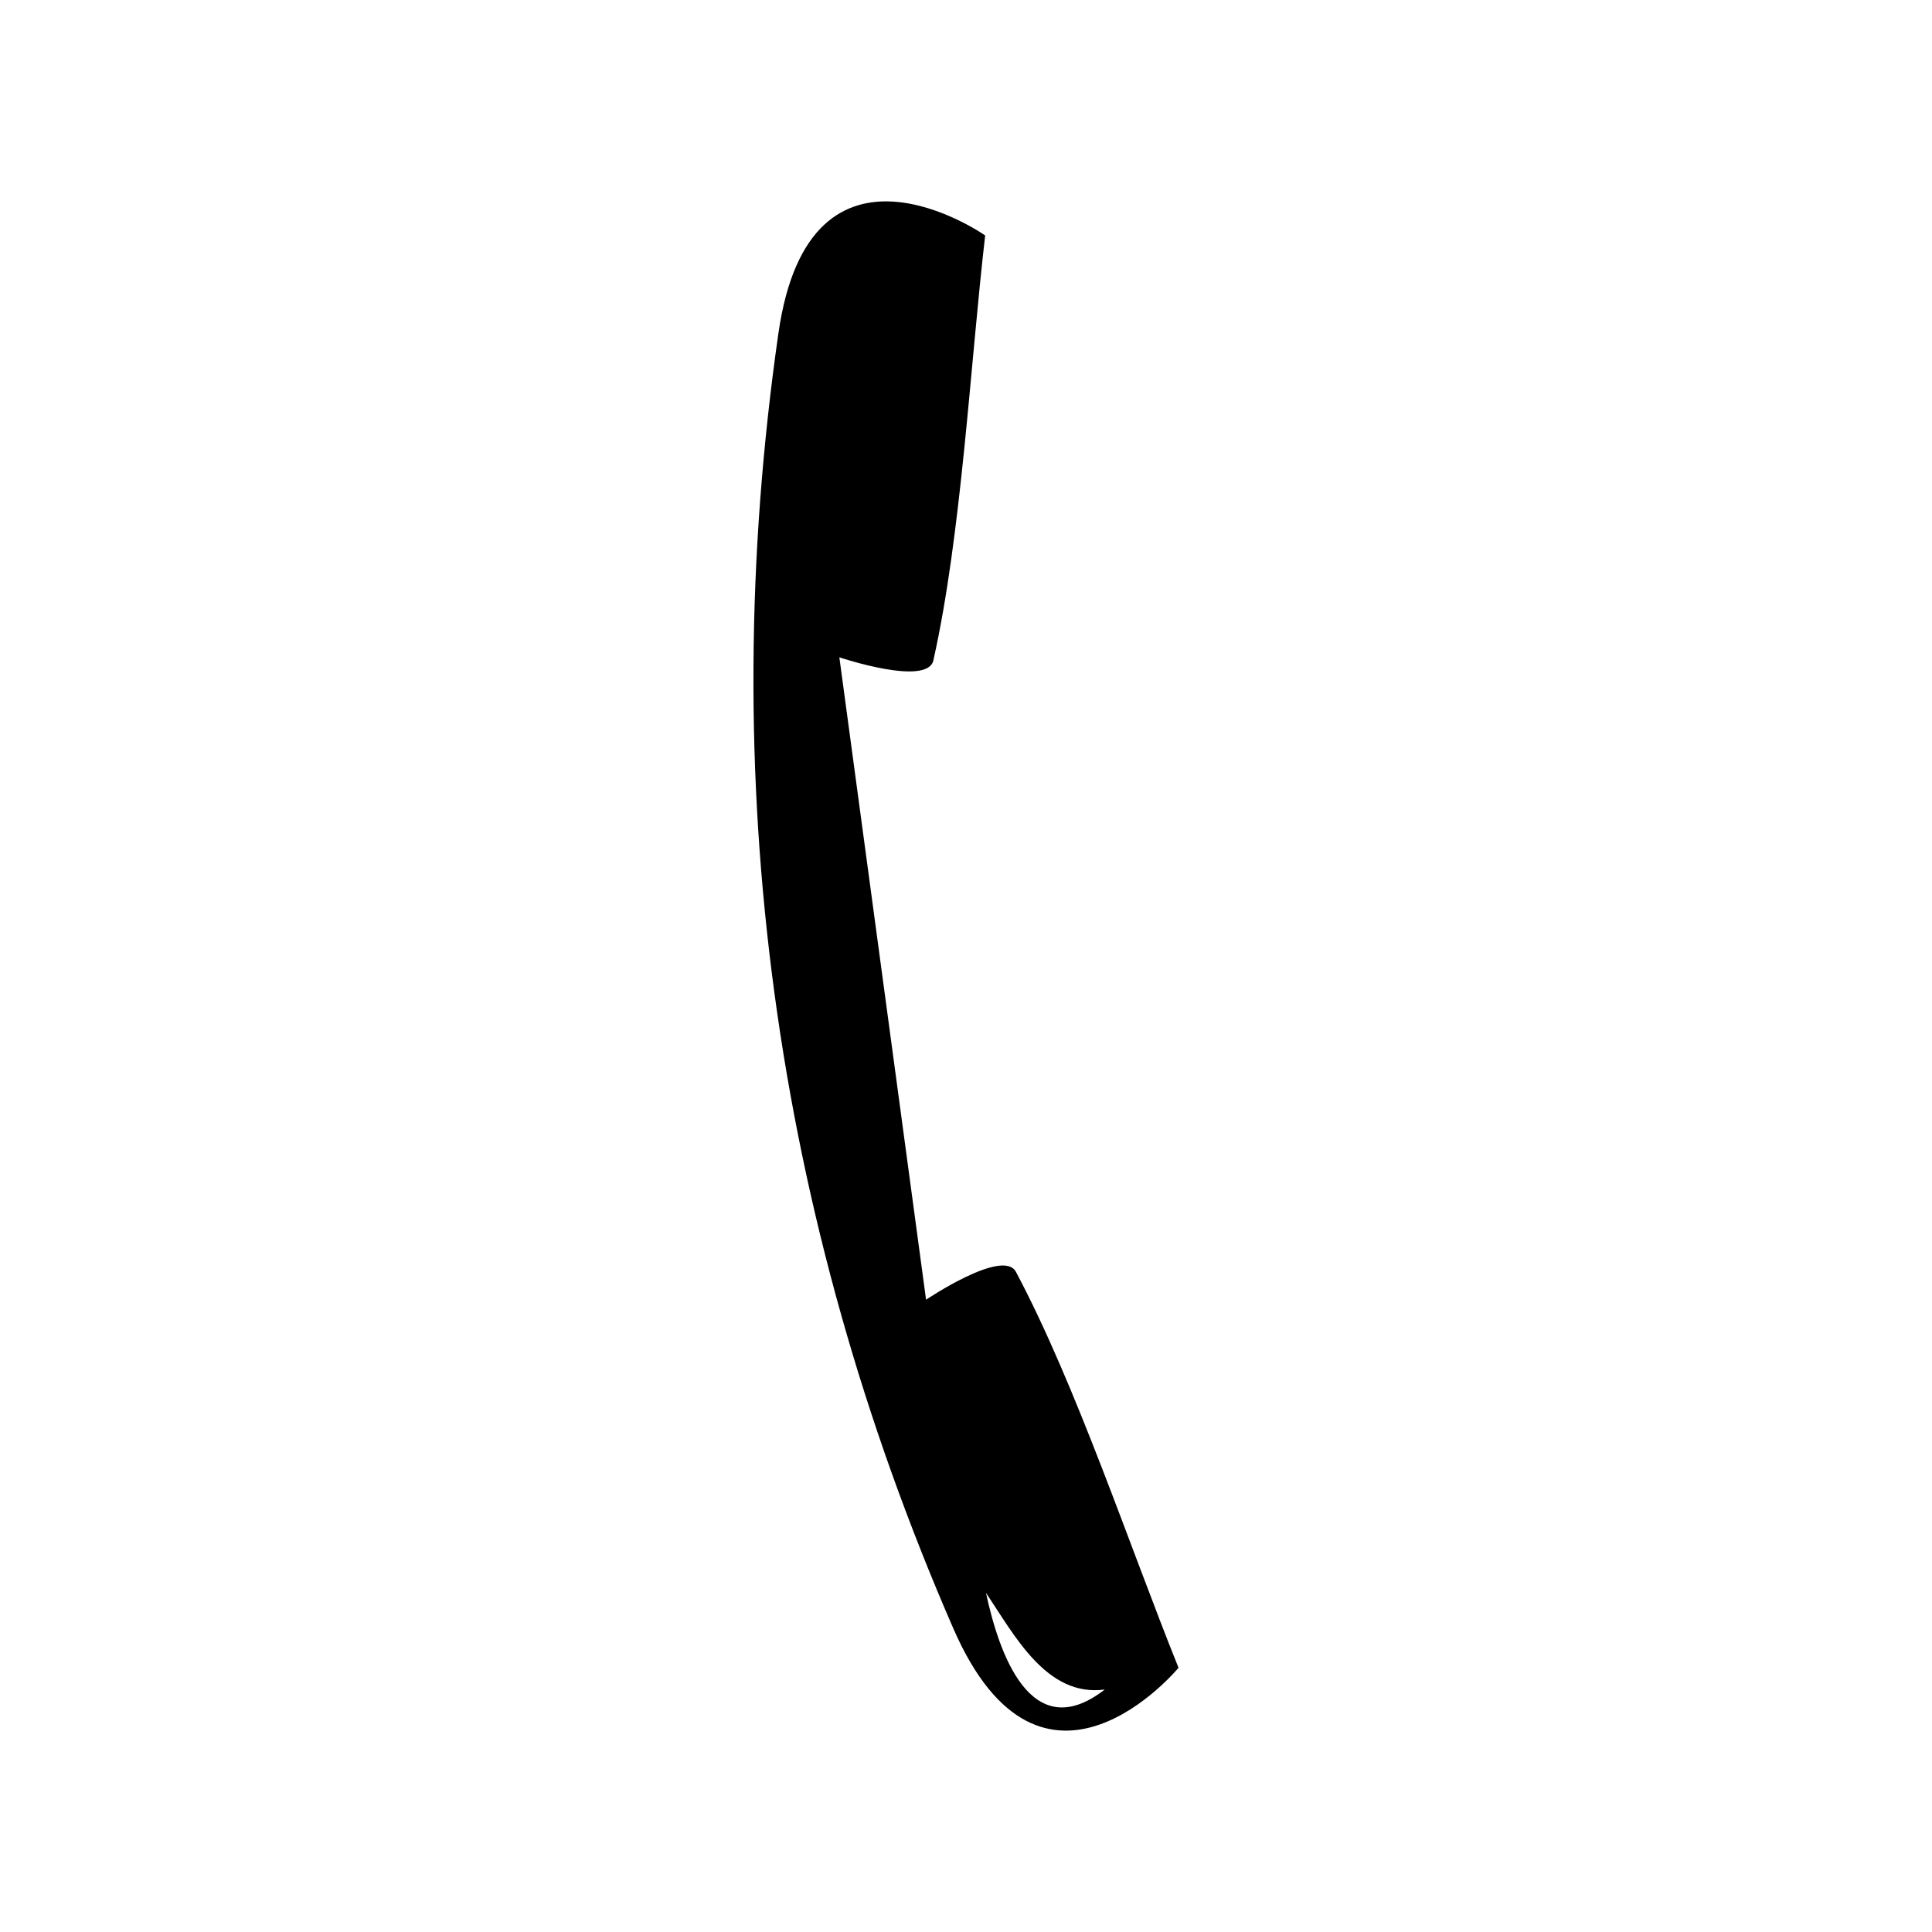
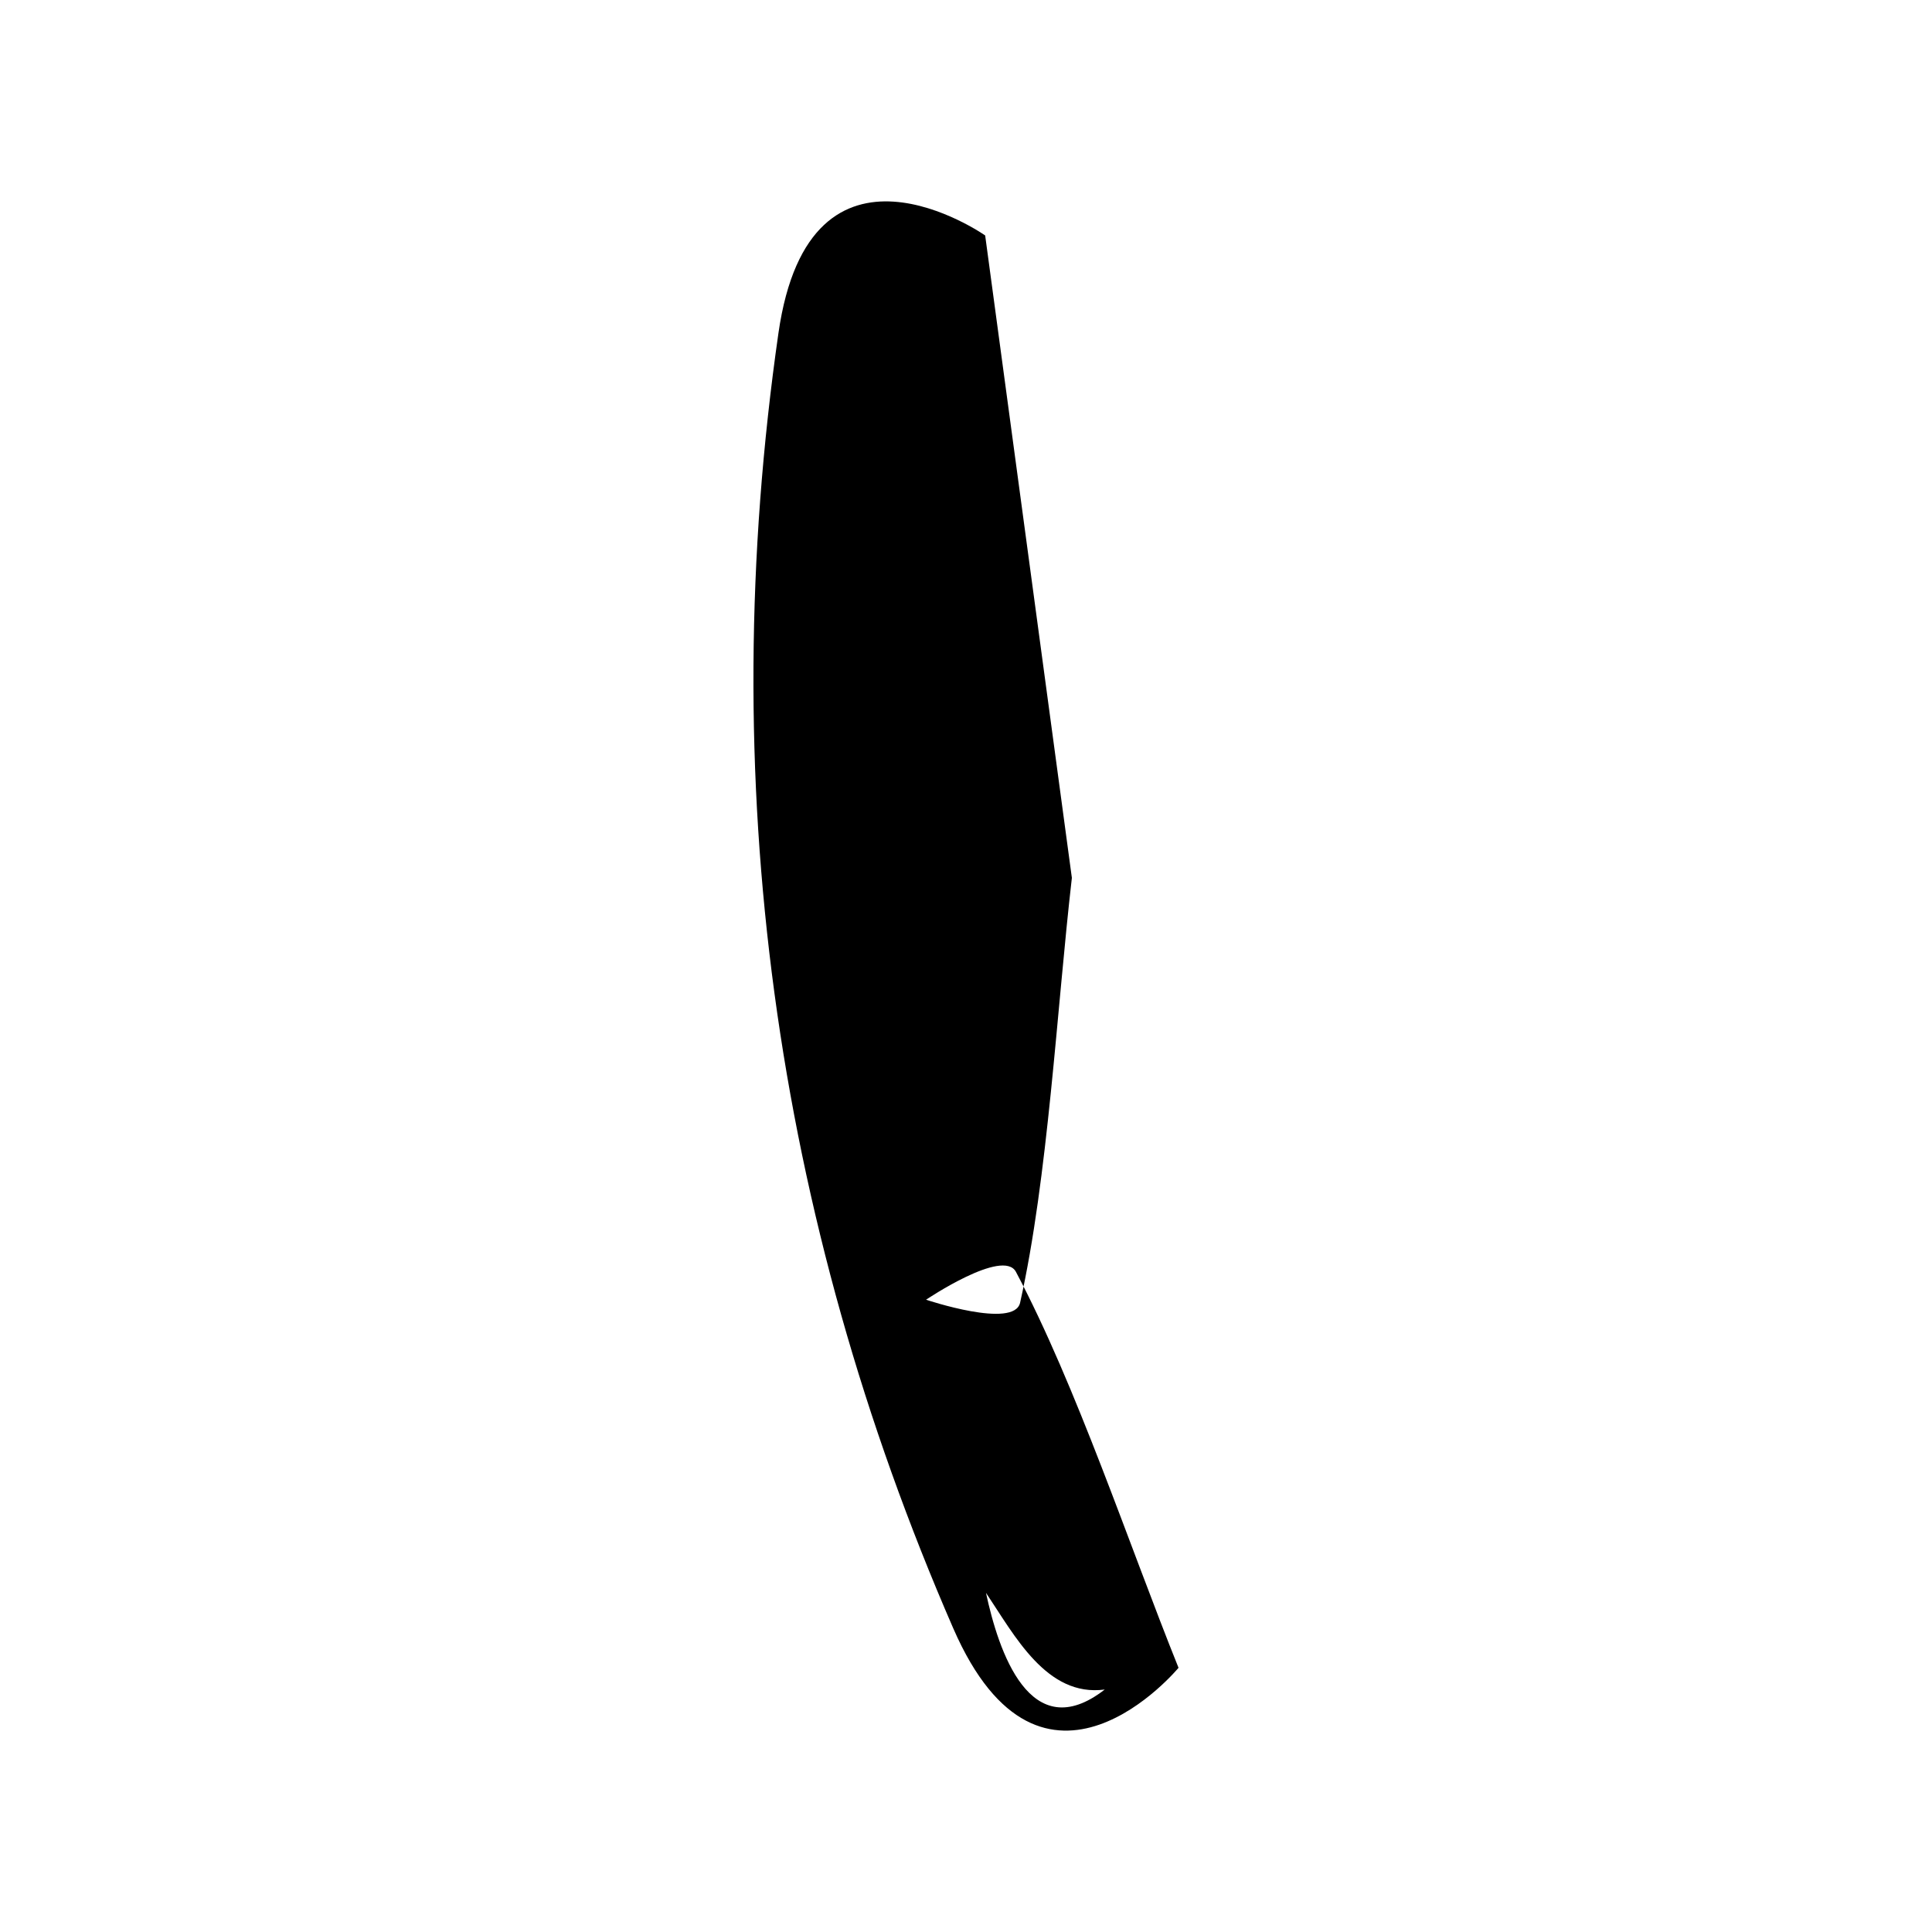
<svg xmlns="http://www.w3.org/2000/svg" fill="#000000" width="800px" height="800px" version="1.1" viewBox="144 144 512 512">
-   <path d="m405.08 206.4s-46.406-32.535-54.789 25.902c-16.949 118.1-1.32 233.84 46.336 343.23 23.578 54.129 59.695 10.449 59.695 10.449-13.059-32.43-27.145-74.938-43.086-104.92-3.391-6.383-23.82 7.375-23.82 7.375l-22.98-170.24s23.34 7.848 24.922 0.797c7.418-33.129 9.723-77.863 13.719-112.59zm0.215 359.72c3.293 15.367 11.672 41.012 31.469 25.625-15.41 2.051-23.887-14.344-31.469-25.625z" fill-rule="evenodd" />
+   <path d="m405.08 206.4s-46.406-32.535-54.789 25.902c-16.949 118.1-1.32 233.84 46.336 343.23 23.578 54.129 59.695 10.449 59.695 10.449-13.059-32.43-27.145-74.938-43.086-104.92-3.391-6.383-23.82 7.375-23.82 7.375s23.34 7.848 24.922 0.797c7.418-33.129 9.723-77.863 13.719-112.59zm0.215 359.72c3.293 15.367 11.672 41.012 31.469 25.625-15.41 2.051-23.887-14.344-31.469-25.625z" fill-rule="evenodd" />
</svg>